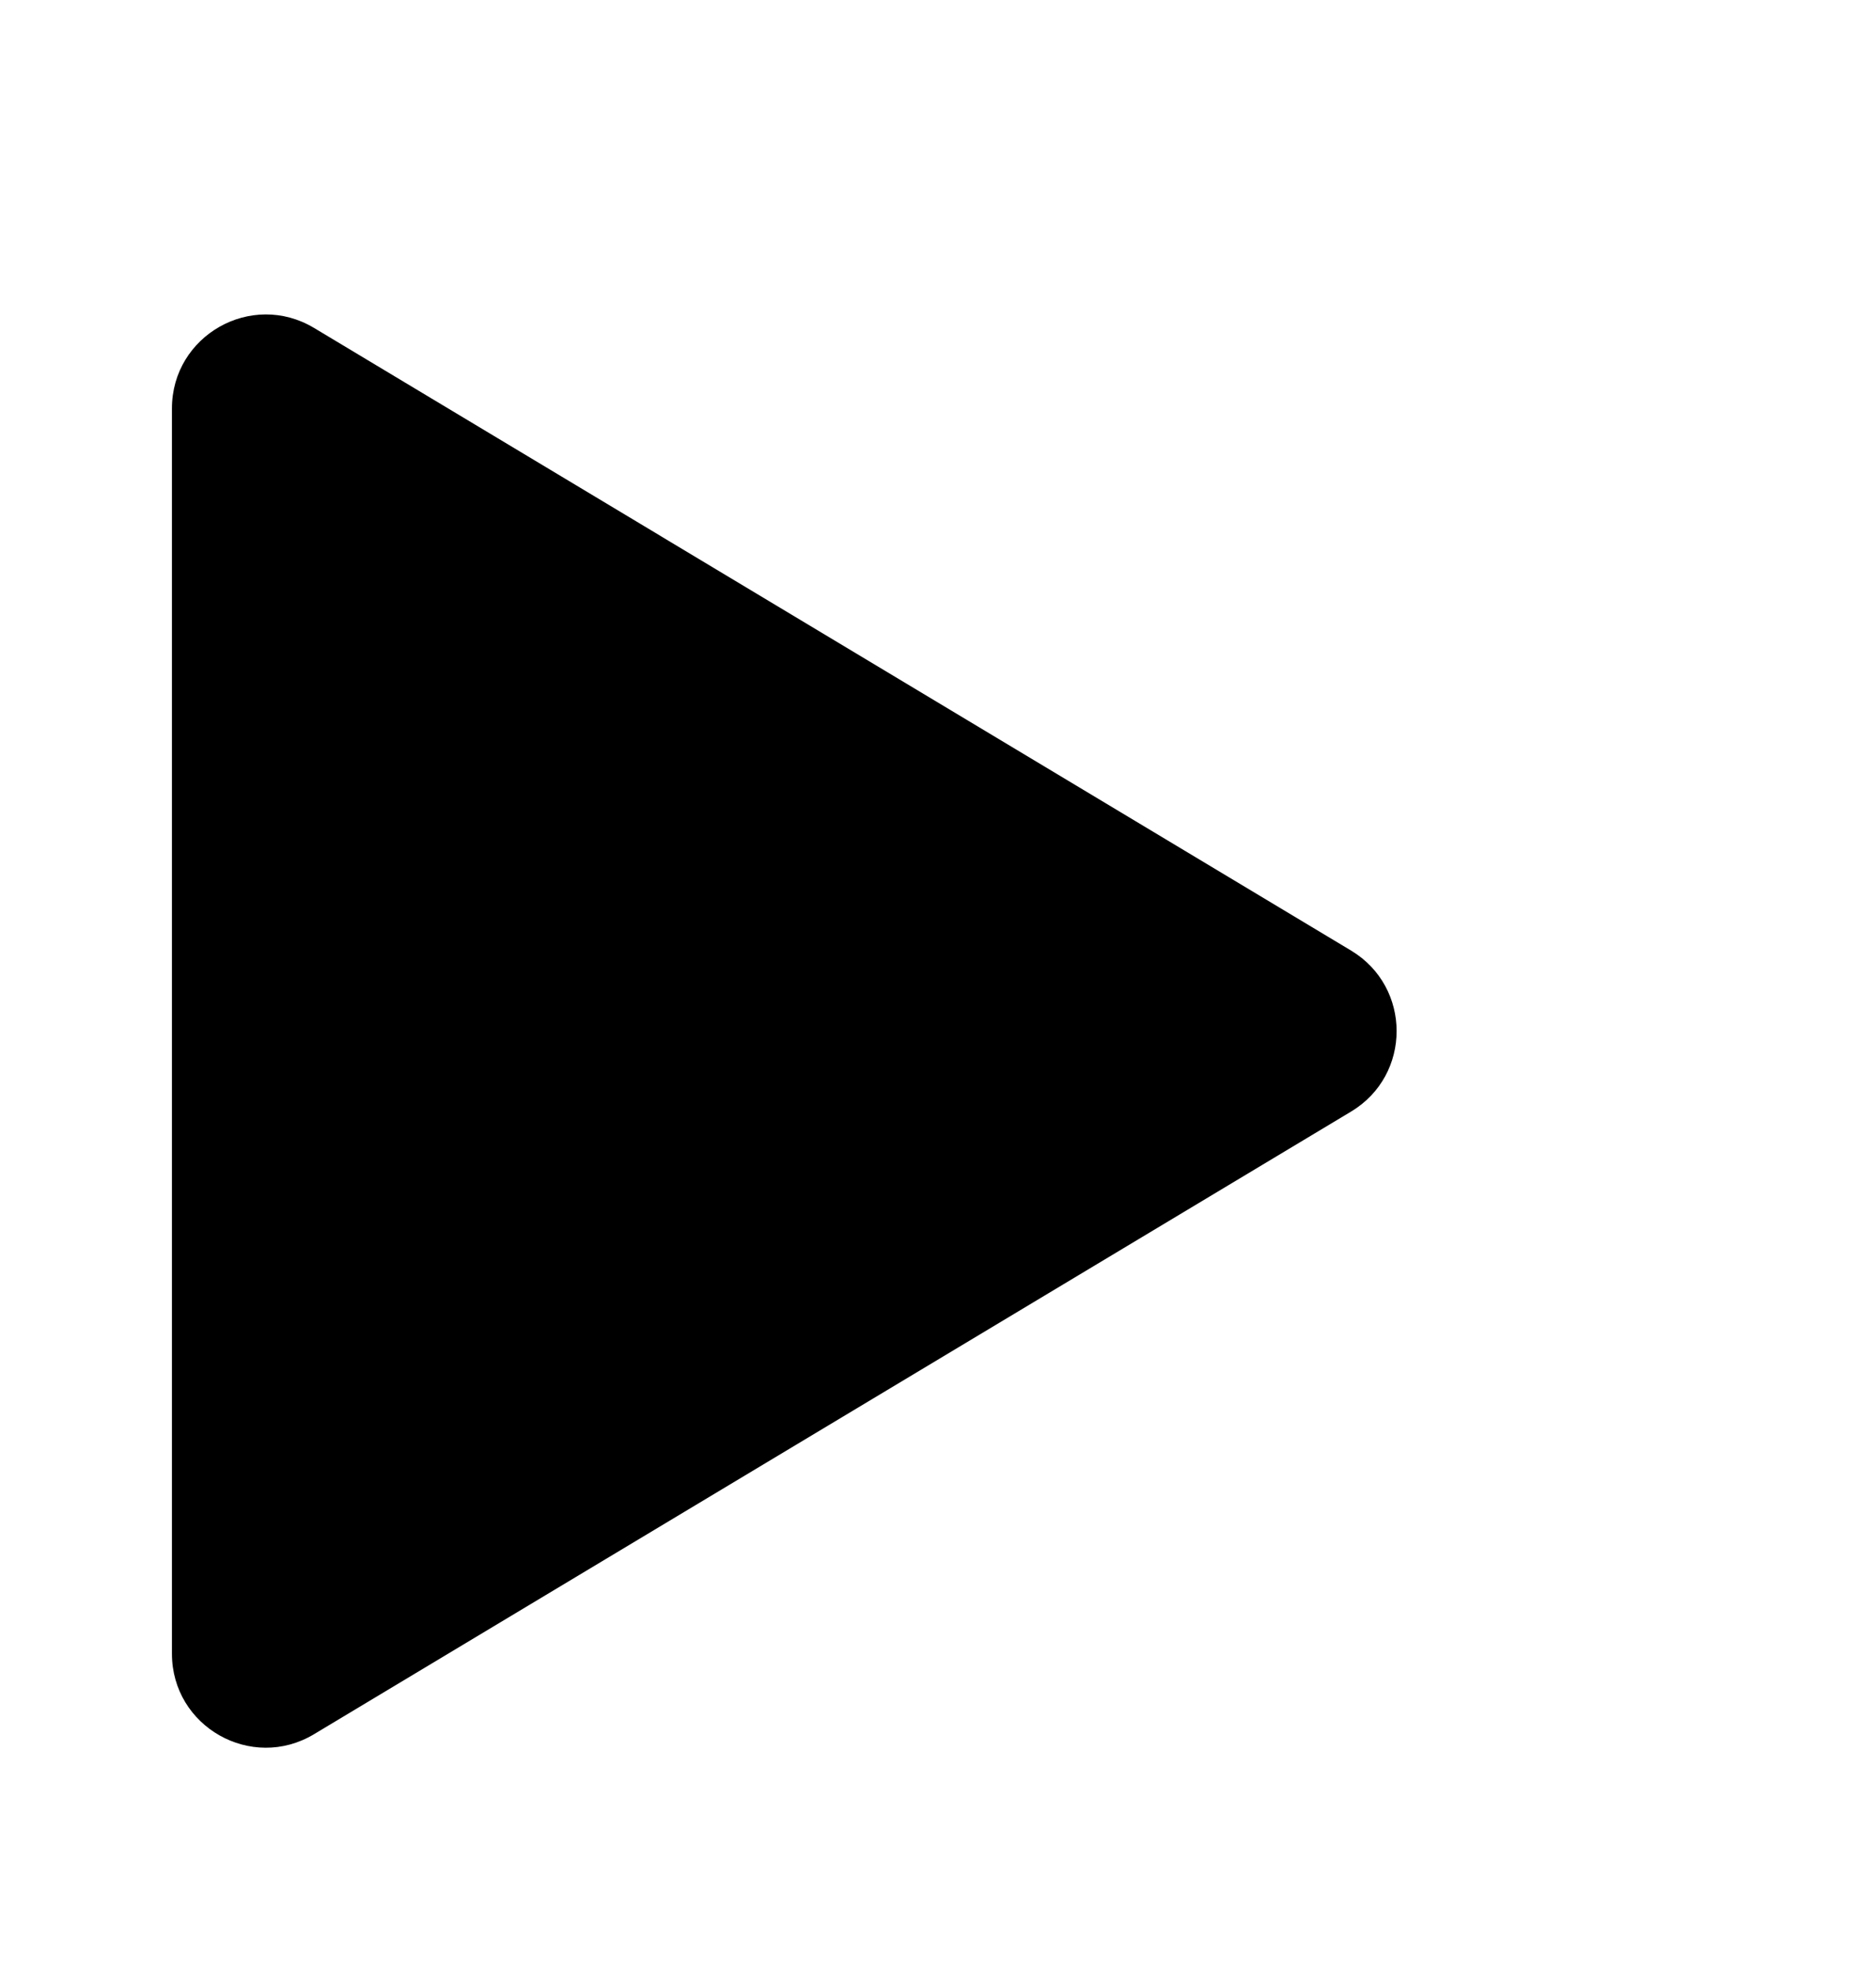
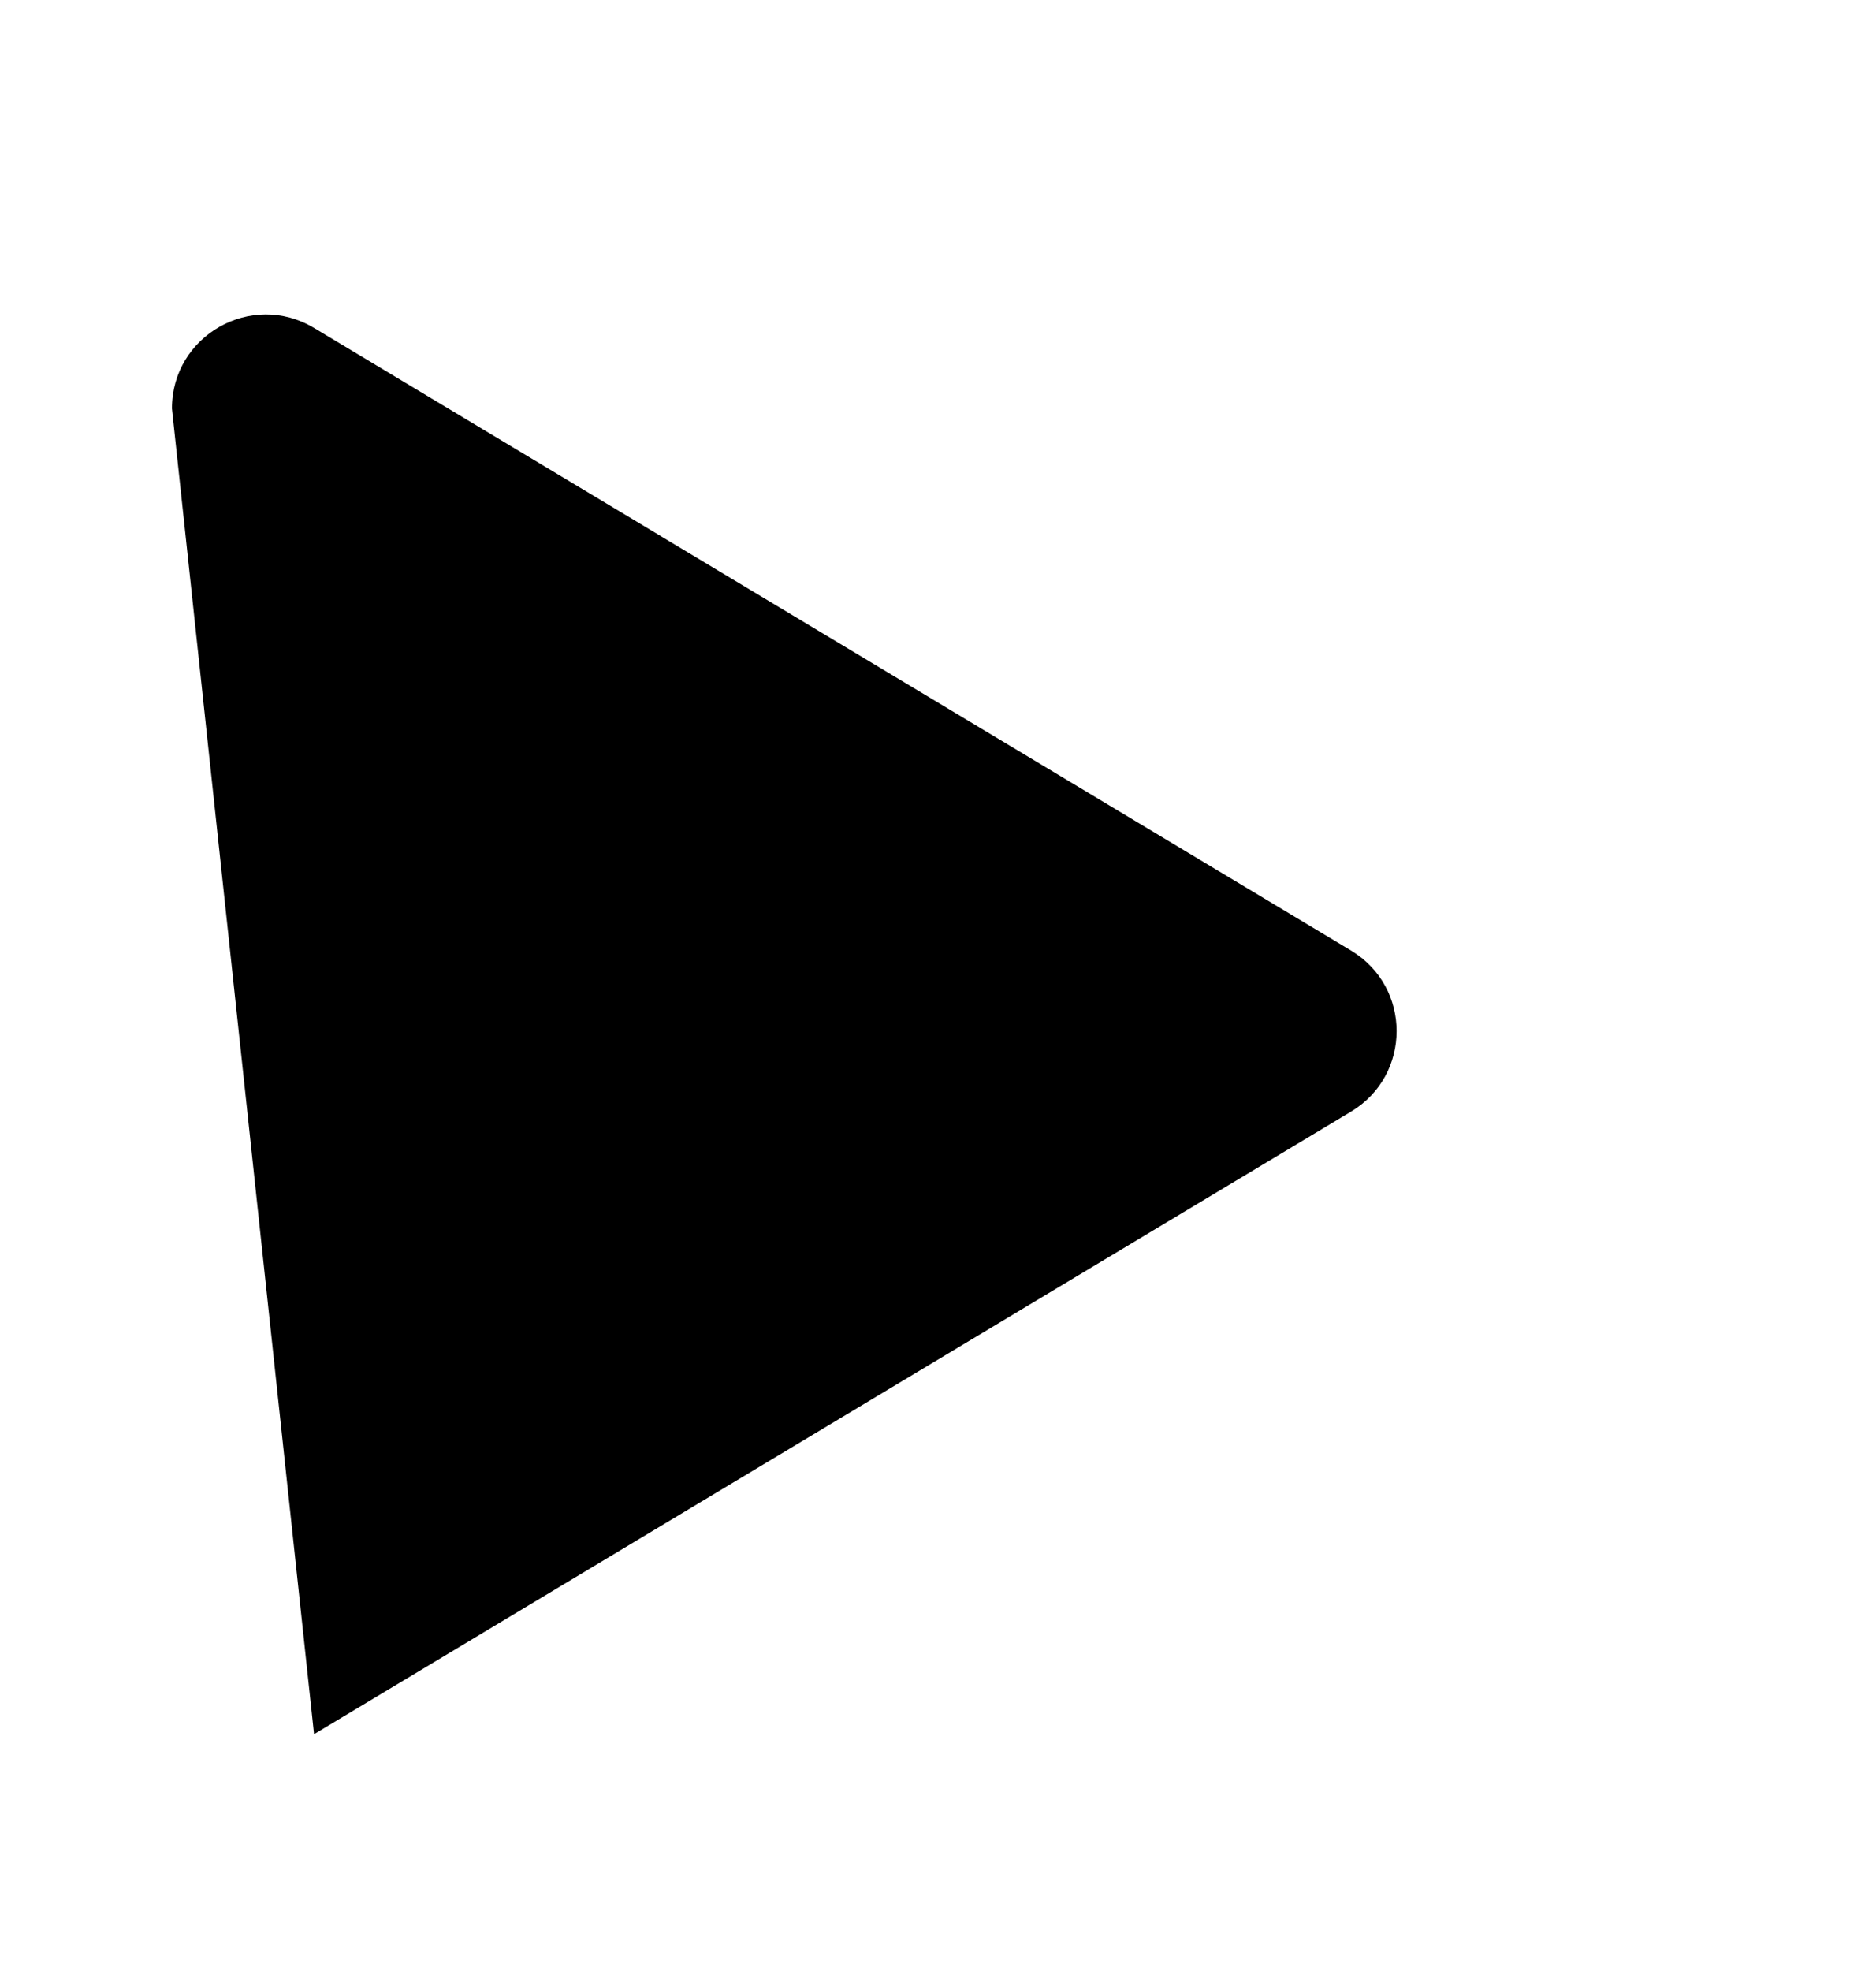
<svg xmlns="http://www.w3.org/2000/svg" width="20" height="21" viewBox="0 0 20 21" fill="none">
-   <path d="M14.404 10.128C15.051 10.517 15.051 11.455 14.404 11.843L3.348 18.477C2.681 18.877 1.833 18.397 1.833 17.619L1.833 4.352C1.833 3.575 2.681 3.094 3.348 3.494L14.404 10.128Z" fill="black" />
+   <path d="M14.404 10.128C15.051 10.517 15.051 11.455 14.404 11.843L3.348 18.477L1.833 4.352C1.833 3.575 2.681 3.094 3.348 3.494L14.404 10.128Z" fill="black" />
</svg>